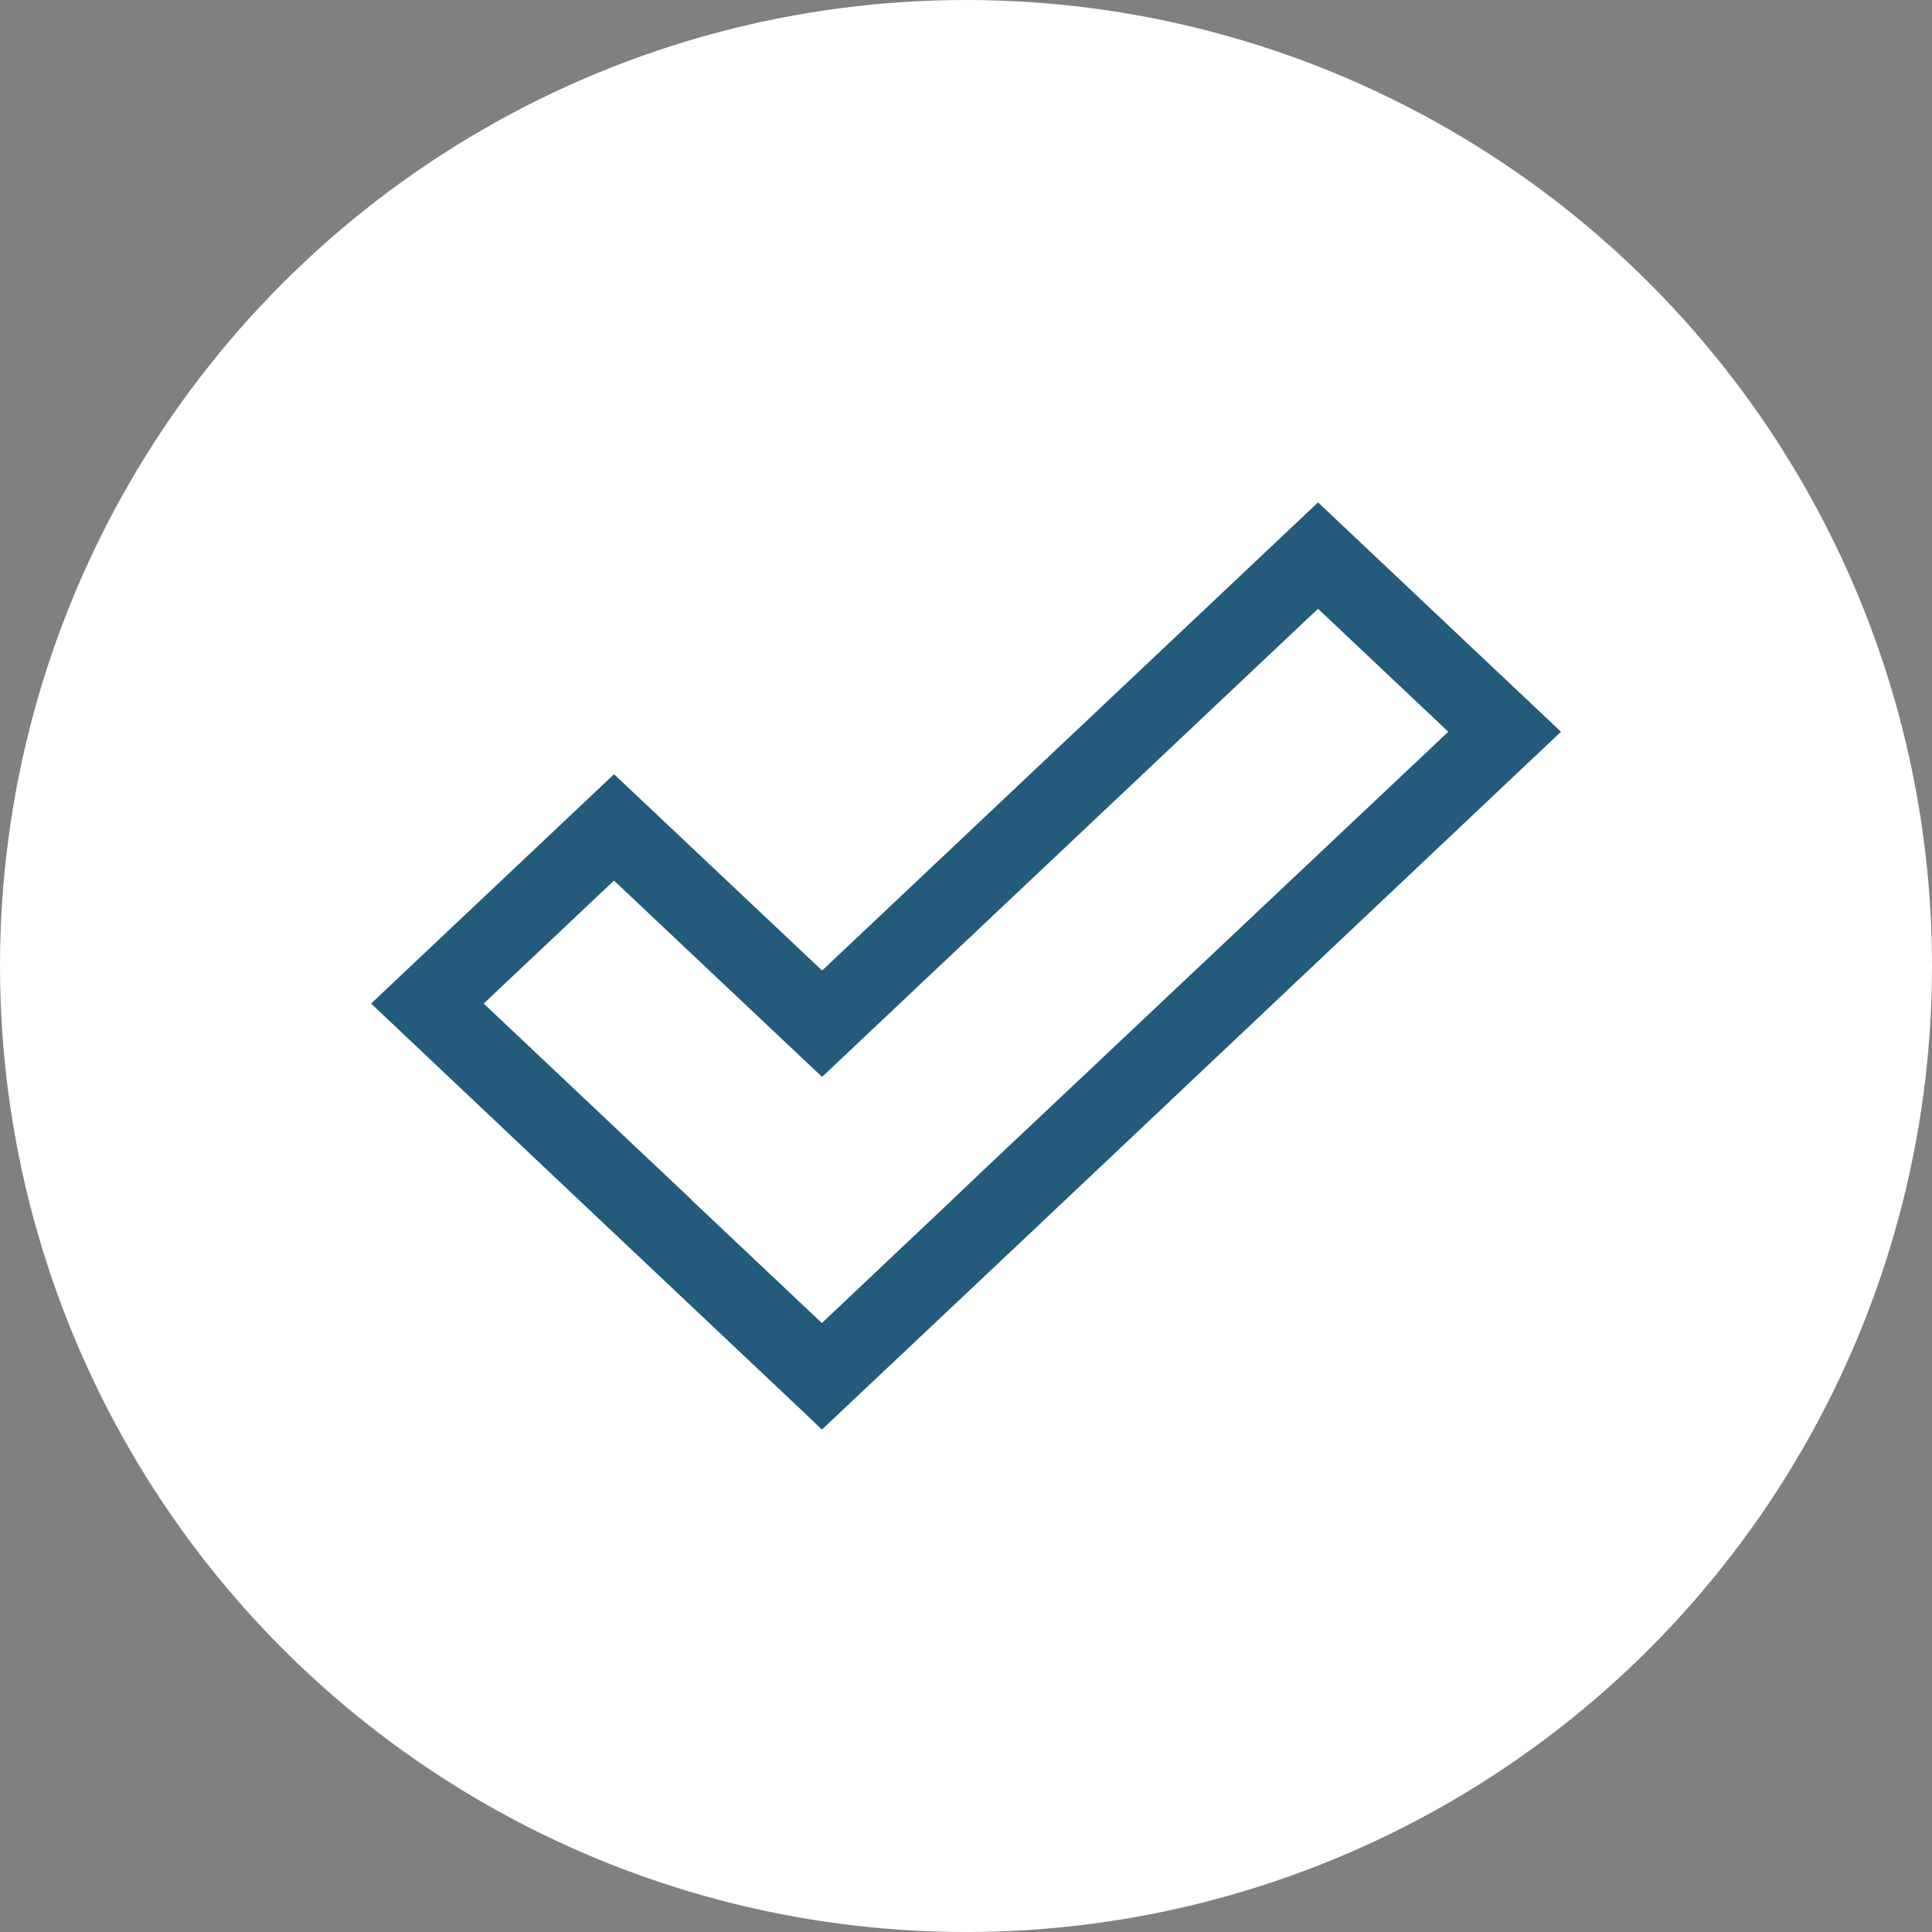
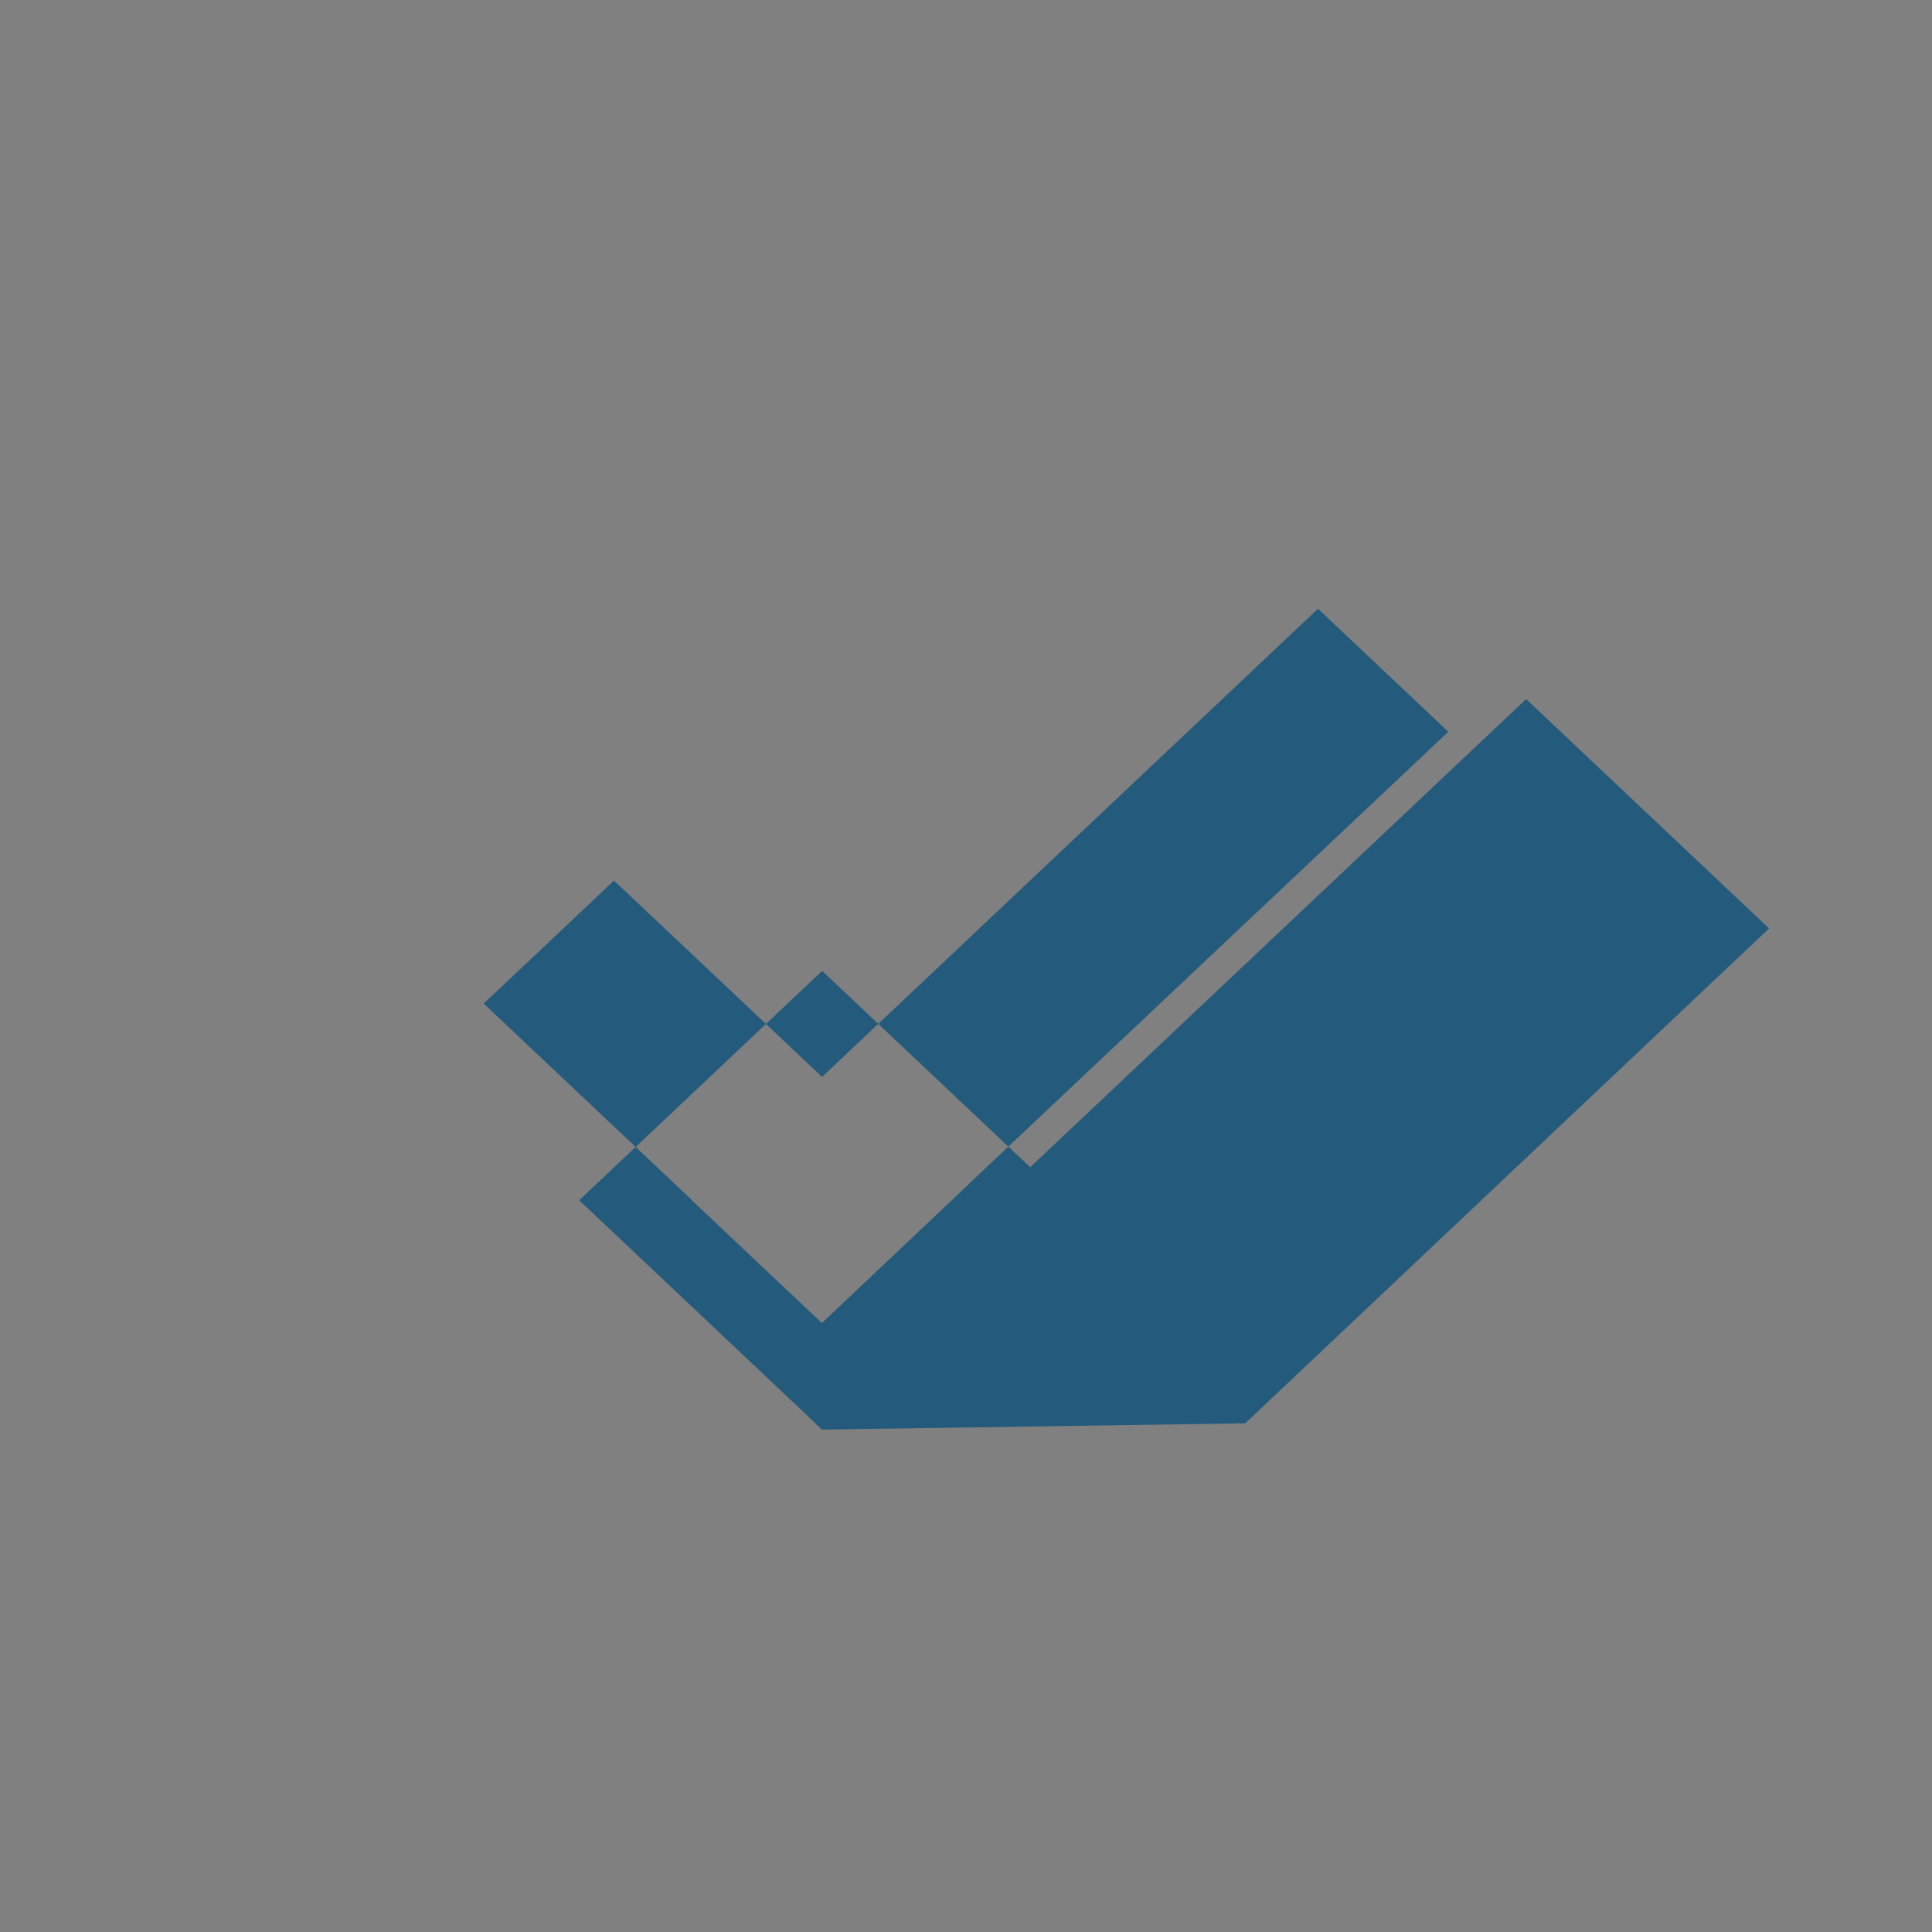
<svg xmlns="http://www.w3.org/2000/svg" width="52" height="52" viewBox="0 0 52 52">
  <rect x="0" y="0" width="52" height="52" fill="#808080" stroke="none" />
  <g id="Group_198" data-name="Group 198" transform="translate(-452 -1313)">
-     <circle id="Ellipse_3" data-name="Ellipse 3" cx="26" cy="26" r="26" transform="translate(452 1313)" fill="#fff" />
-     <path id="check" d="M12.973,27.831l-.494-.475-.264-.247L6.441,21.658l0,0L.84,16.364l6.539-6.173,5.6,5.284,13.348-12.6,6.539,6.173-14.1,13.32ZM9.459,21.646l3.514,3.317.007-.007,0,0,3.5-3.308.754-.719L29.833,9.048l-3.507-3.31-13.348,12.6-5.6-5.284-3.507,3.31,5.59,5.277Z" transform="translate(461.148 1323.647)" fill="#245a7c" />
+     <path id="check" d="M12.973,27.831l-.494-.475-.264-.247L6.441,21.658l0,0l6.539-6.173,5.6,5.284,13.348-12.6,6.539,6.173-14.1,13.32ZM9.459,21.646l3.514,3.317.007-.007,0,0,3.5-3.308.754-.719L29.833,9.048l-3.507-3.31-13.348,12.6-5.6-5.284-3.507,3.31,5.59,5.277Z" transform="translate(461.148 1323.647)" fill="#245a7c" />
  </g>
</svg>